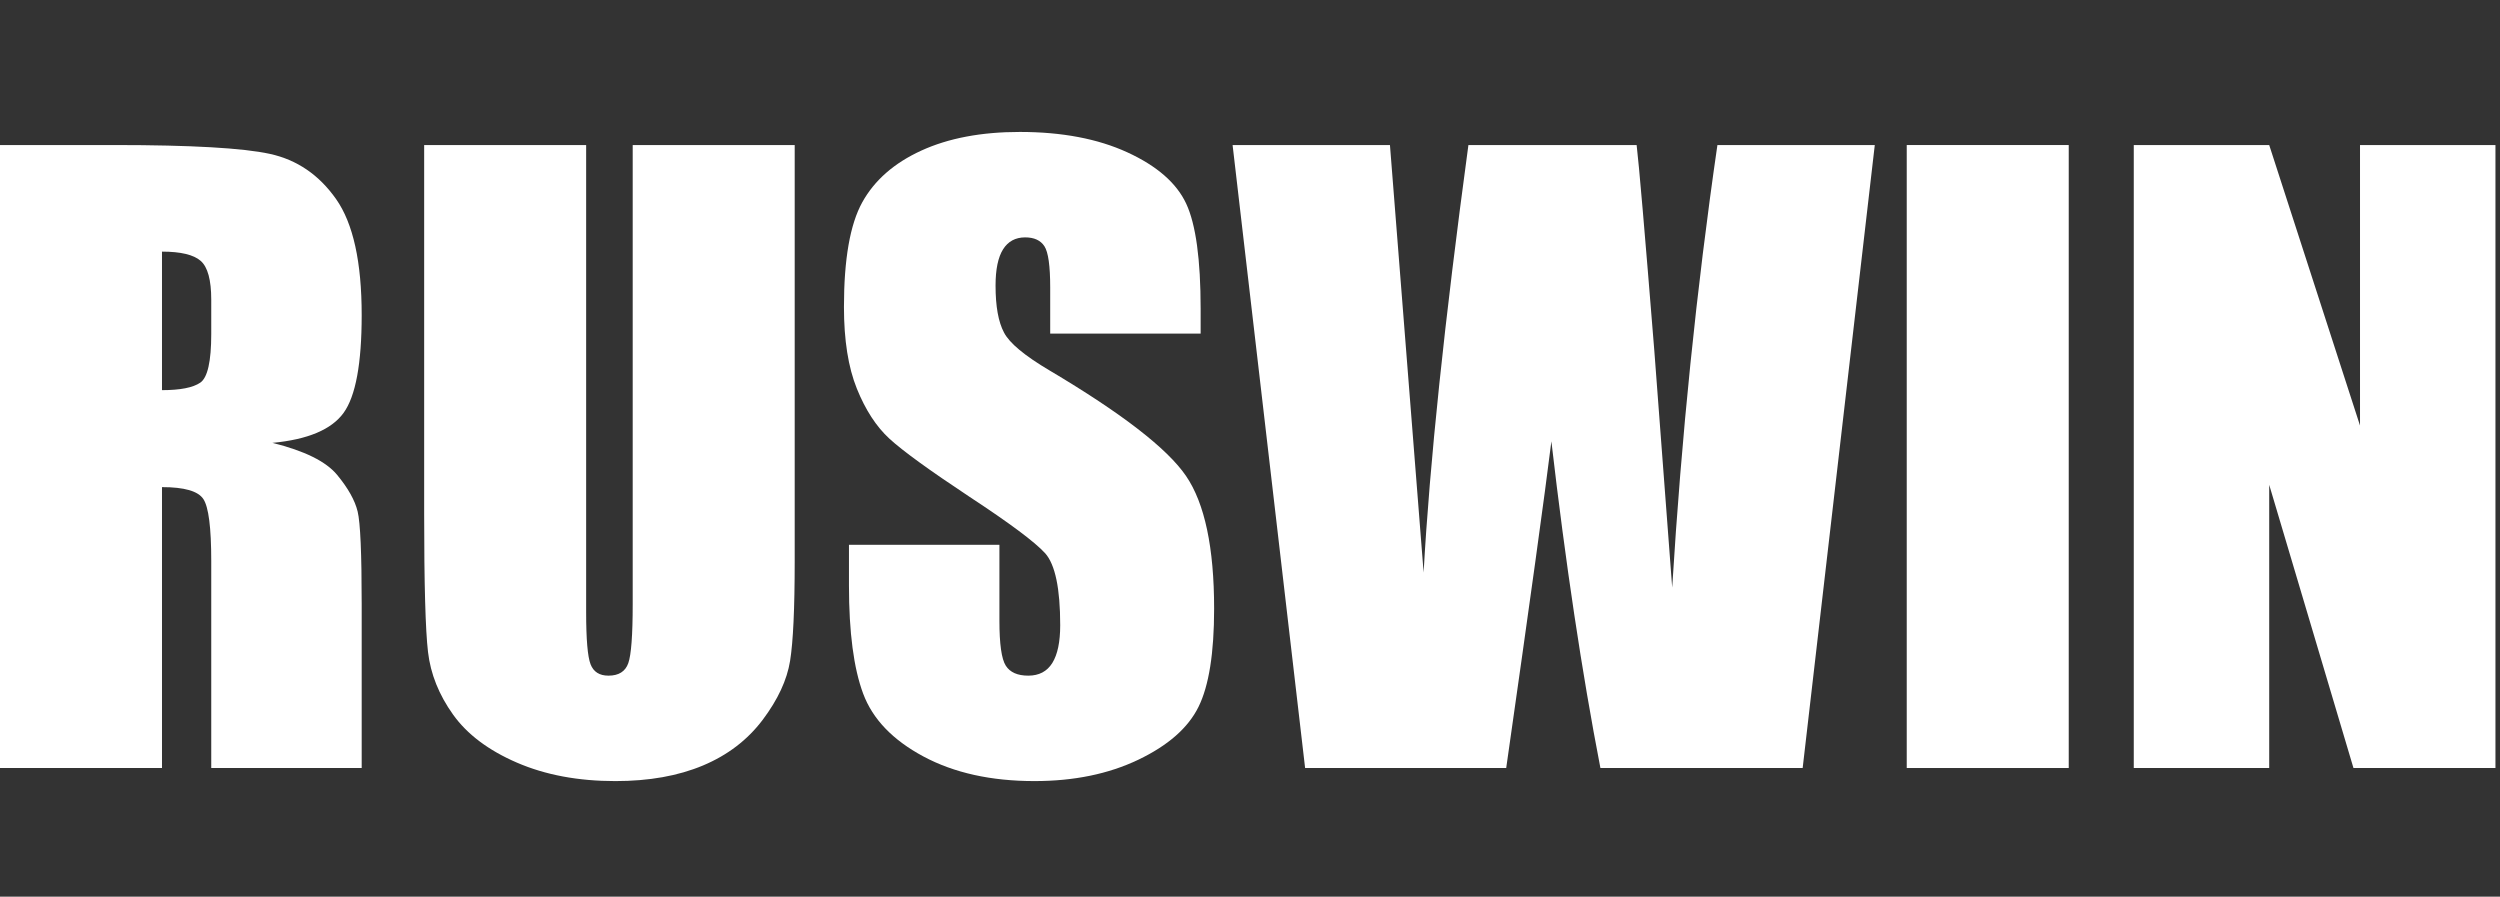
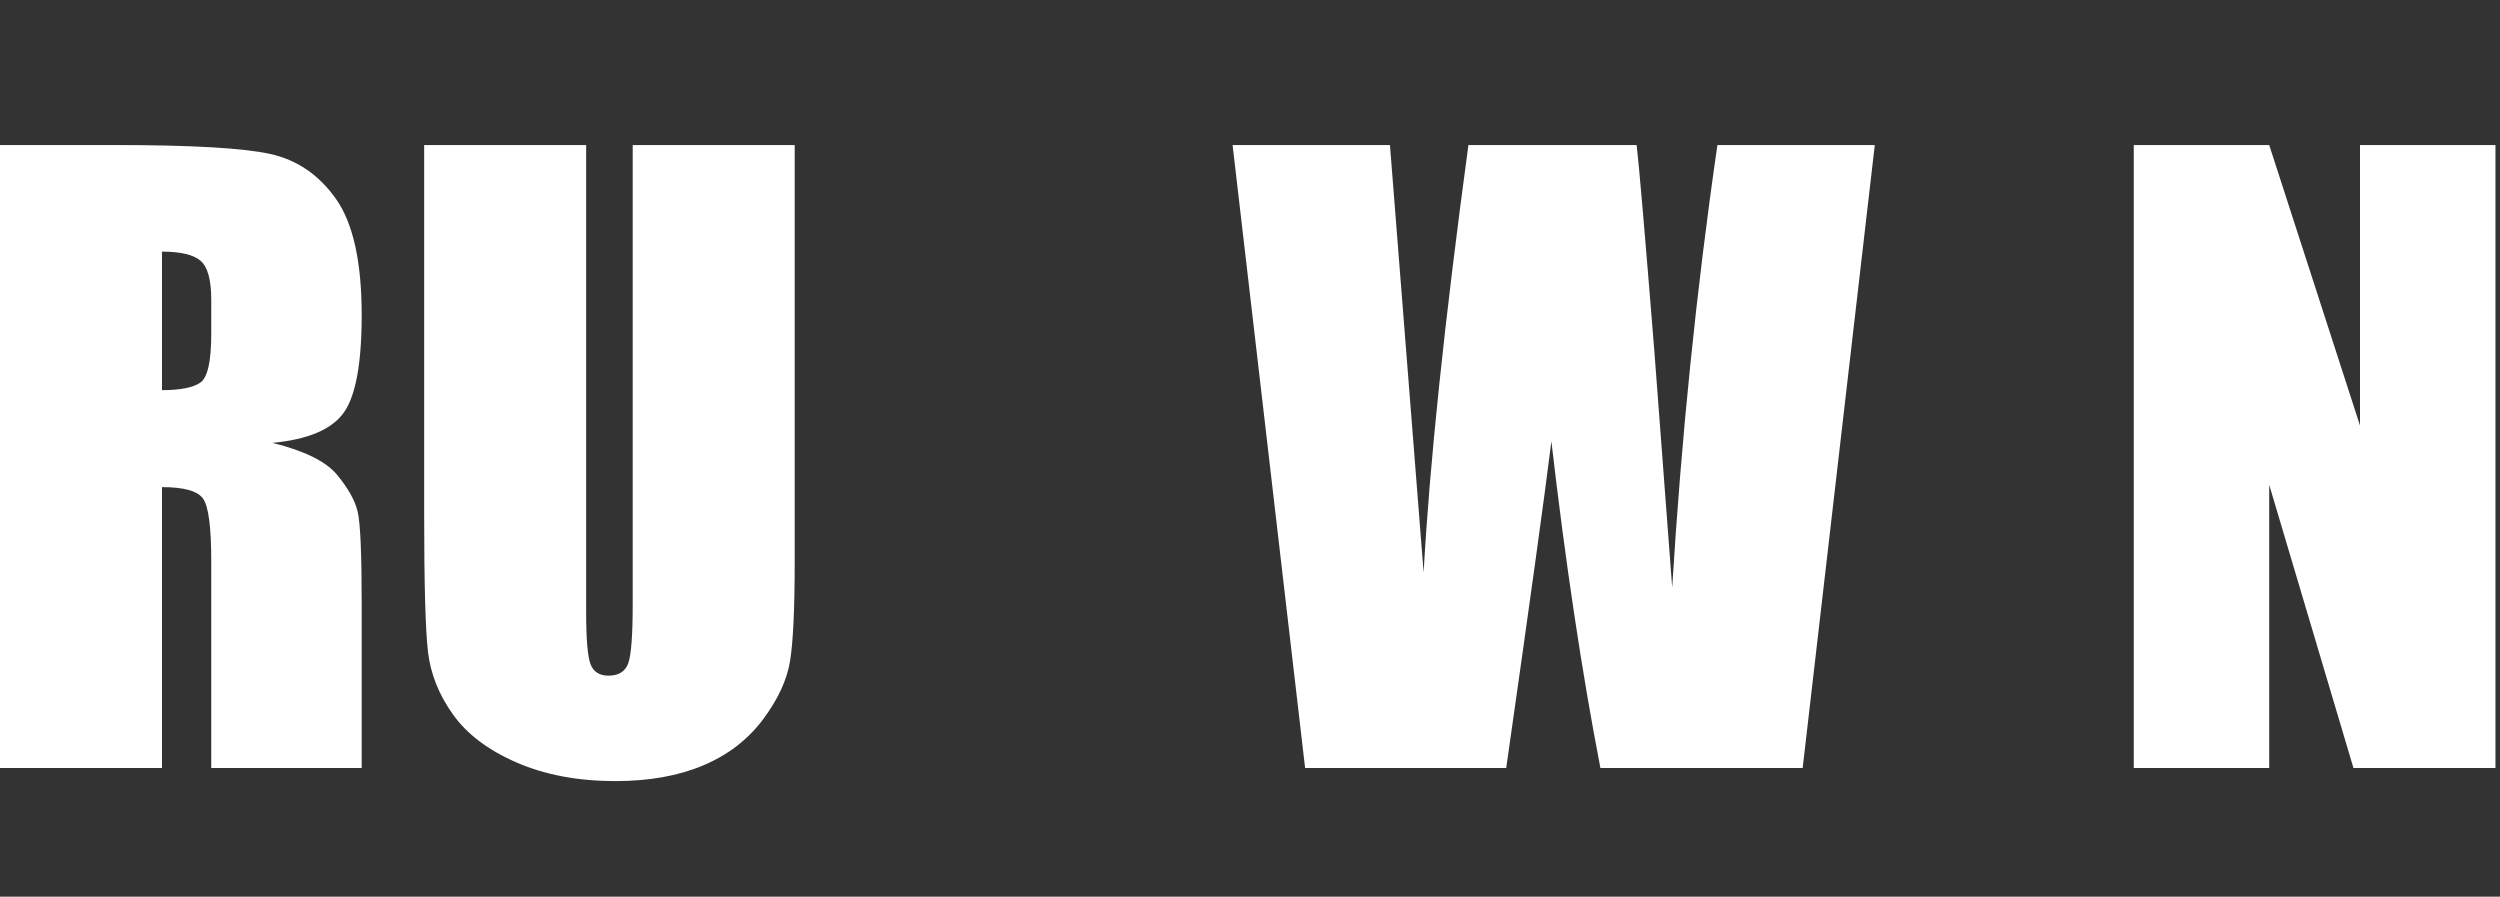
<svg xmlns="http://www.w3.org/2000/svg" version="1.1" x="0" y="0" width="350.488" height="125.712" viewBox="0, 0, 350.488, 125.712">
  <rect x="0" y="0" width="350.488" height="125.712" fill="#333333" stroke="none" />
  <g id="Layer_1" transform="translate(0, 0)">
    <path d="M0,20.334 L16.075,20.334 C26.792,20.334 34.047,20.748 37.842,21.575 C41.636,22.403 44.728,24.514 47.12,27.913 C49.511,31.311 50.707,36.733 50.707,44.178 C50.707,50.976 49.862,55.542 48.172,57.88 C46.481,60.218 43.155,61.62 38.192,62.088 C42.687,63.202 45.708,64.695 47.255,66.566 C48.801,68.436 49.763,70.153 50.141,71.717 C50.518,73.281 50.707,77.589 50.707,84.637 L50.707,107.671 L29.616,107.671 L29.616,78.649 C29.616,73.973 29.247,71.079 28.51,69.964 C27.773,68.849 25.84,68.292 22.711,68.292 L22.711,107.671 L0,107.671 L0,20.334 z M22.71,35.276 L22.71,54.697 C25.263,54.697 27.053,54.346 28.078,53.645 C29.103,52.944 29.616,50.669 29.616,46.821 L29.616,42.02 C29.616,39.25 29.121,37.434 28.133,36.571 C27.143,35.708 25.335,35.276 22.71,35.276 z" fill="#FFFFFF" />
    <path d="M111.413,20.334 L111.413,78.702 C111.413,85.32 111.198,89.969 110.767,92.647 C110.335,95.327 109.058,98.078 106.937,100.901 C104.814,103.724 102.019,105.864 98.548,107.321 C95.077,108.777 90.986,109.505 86.276,109.505 C81.06,109.505 76.459,108.643 72.466,106.916 C68.474,105.19 65.487,102.942 63.511,100.173 C61.533,97.403 60.364,94.482 60.005,91.407 C59.644,88.332 59.465,81.868 59.465,72.013 L59.465,20.334 L82.175,20.334 L82.175,85.823 C82.175,89.635 82.382,92.073 82.796,93.134 C83.208,94.195 84.045,94.724 85.304,94.724 C86.742,94.724 87.669,94.14 88.083,92.972 C88.495,91.803 88.702,89.042 88.702,84.691 L88.702,20.334 L111.413,20.334 z" fill="#FFFFFF" />
-     <path d="M168.325,46.767 L147.233,46.767 L147.233,40.294 C147.233,37.272 146.963,35.35 146.423,34.521 C145.884,33.694 144.985,33.28 143.726,33.28 C142.359,33.28 141.326,33.839 140.624,34.955 C139.923,36.071 139.572,37.762 139.572,40.029 C139.572,42.944 139.966,45.139 140.754,46.614 C141.508,48.09 143.647,49.87 147.172,51.954 C157.282,57.955 163.65,62.879 166.276,66.727 C168.901,70.575 170.214,76.779 170.214,85.337 C170.214,91.559 169.485,96.145 168.028,99.094 C166.573,102.043 163.758,104.514 159.587,106.51 C155.415,108.506 150.56,109.504 145.021,109.504 C138.943,109.504 133.754,108.354 129.458,106.053 C125.161,103.751 122.347,100.82 121.016,97.259 C119.685,93.698 119.021,88.647 119.021,82.1 L119.021,76.382 L140.113,76.382 L140.113,87.01 C140.113,90.283 140.41,92.387 141.004,93.321 C141.598,94.257 142.649,94.723 144.159,94.723 C145.67,94.723 146.793,94.13 147.531,92.944 C148.267,91.756 148.636,89.995 148.636,87.657 C148.636,82.514 147.935,79.153 146.532,77.569 C145.093,75.987 141.55,73.344 135.905,69.639 C130.259,65.899 126.518,63.184 124.684,61.493 C122.85,59.803 121.329,57.466 120.125,54.48 C118.92,51.496 118.318,47.683 118.318,43.043 C118.318,36.355 119.172,31.464 120.88,28.37 C122.588,25.277 125.348,22.859 129.16,21.114 C132.972,19.37 137.576,18.498 142.971,18.498 C148.868,18.498 153.895,19.451 158.049,21.356 C162.202,23.263 164.953,25.665 166.302,28.559 C167.651,31.454 168.324,36.372 168.324,43.313 L168.324,46.767 z" fill="#FFFFFF" />
    <path d="M262.836,20.334 L252.725,107.671 L224.37,107.671 C221.774,94.253 219.483,78.987 217.497,61.872 C216.591,69.21 214.479,84.476 211.163,107.671 L182.97,107.671 L172.803,20.334 L194.865,20.334 L197.265,50.808 L199.585,80.267 C200.423,65.022 202.517,45.044 205.864,20.334 L229.448,20.334 C229.76,22.888 230.587,32.49 231.925,49.141 L234.433,82.371 C235.726,61.229 237.837,40.551 240.773,20.334 L262.836,20.334 z" fill="#FFFFFF" />
-     <path d="M290.026,20.334 L290.026,107.671 L267.315,107.671 L267.315,20.334 L290.026,20.334 z" fill="#FFFFFF" />
    <path d="M349.85,20.334 L349.85,107.671 L329.944,107.671 L318.132,67.968 L318.132,107.671 L299.144,107.671 L299.144,20.334 L318.132,20.334 L330.862,59.66 L330.862,20.334 L349.85,20.334 z" fill="#FFFFFF" />
  </g>
</svg>